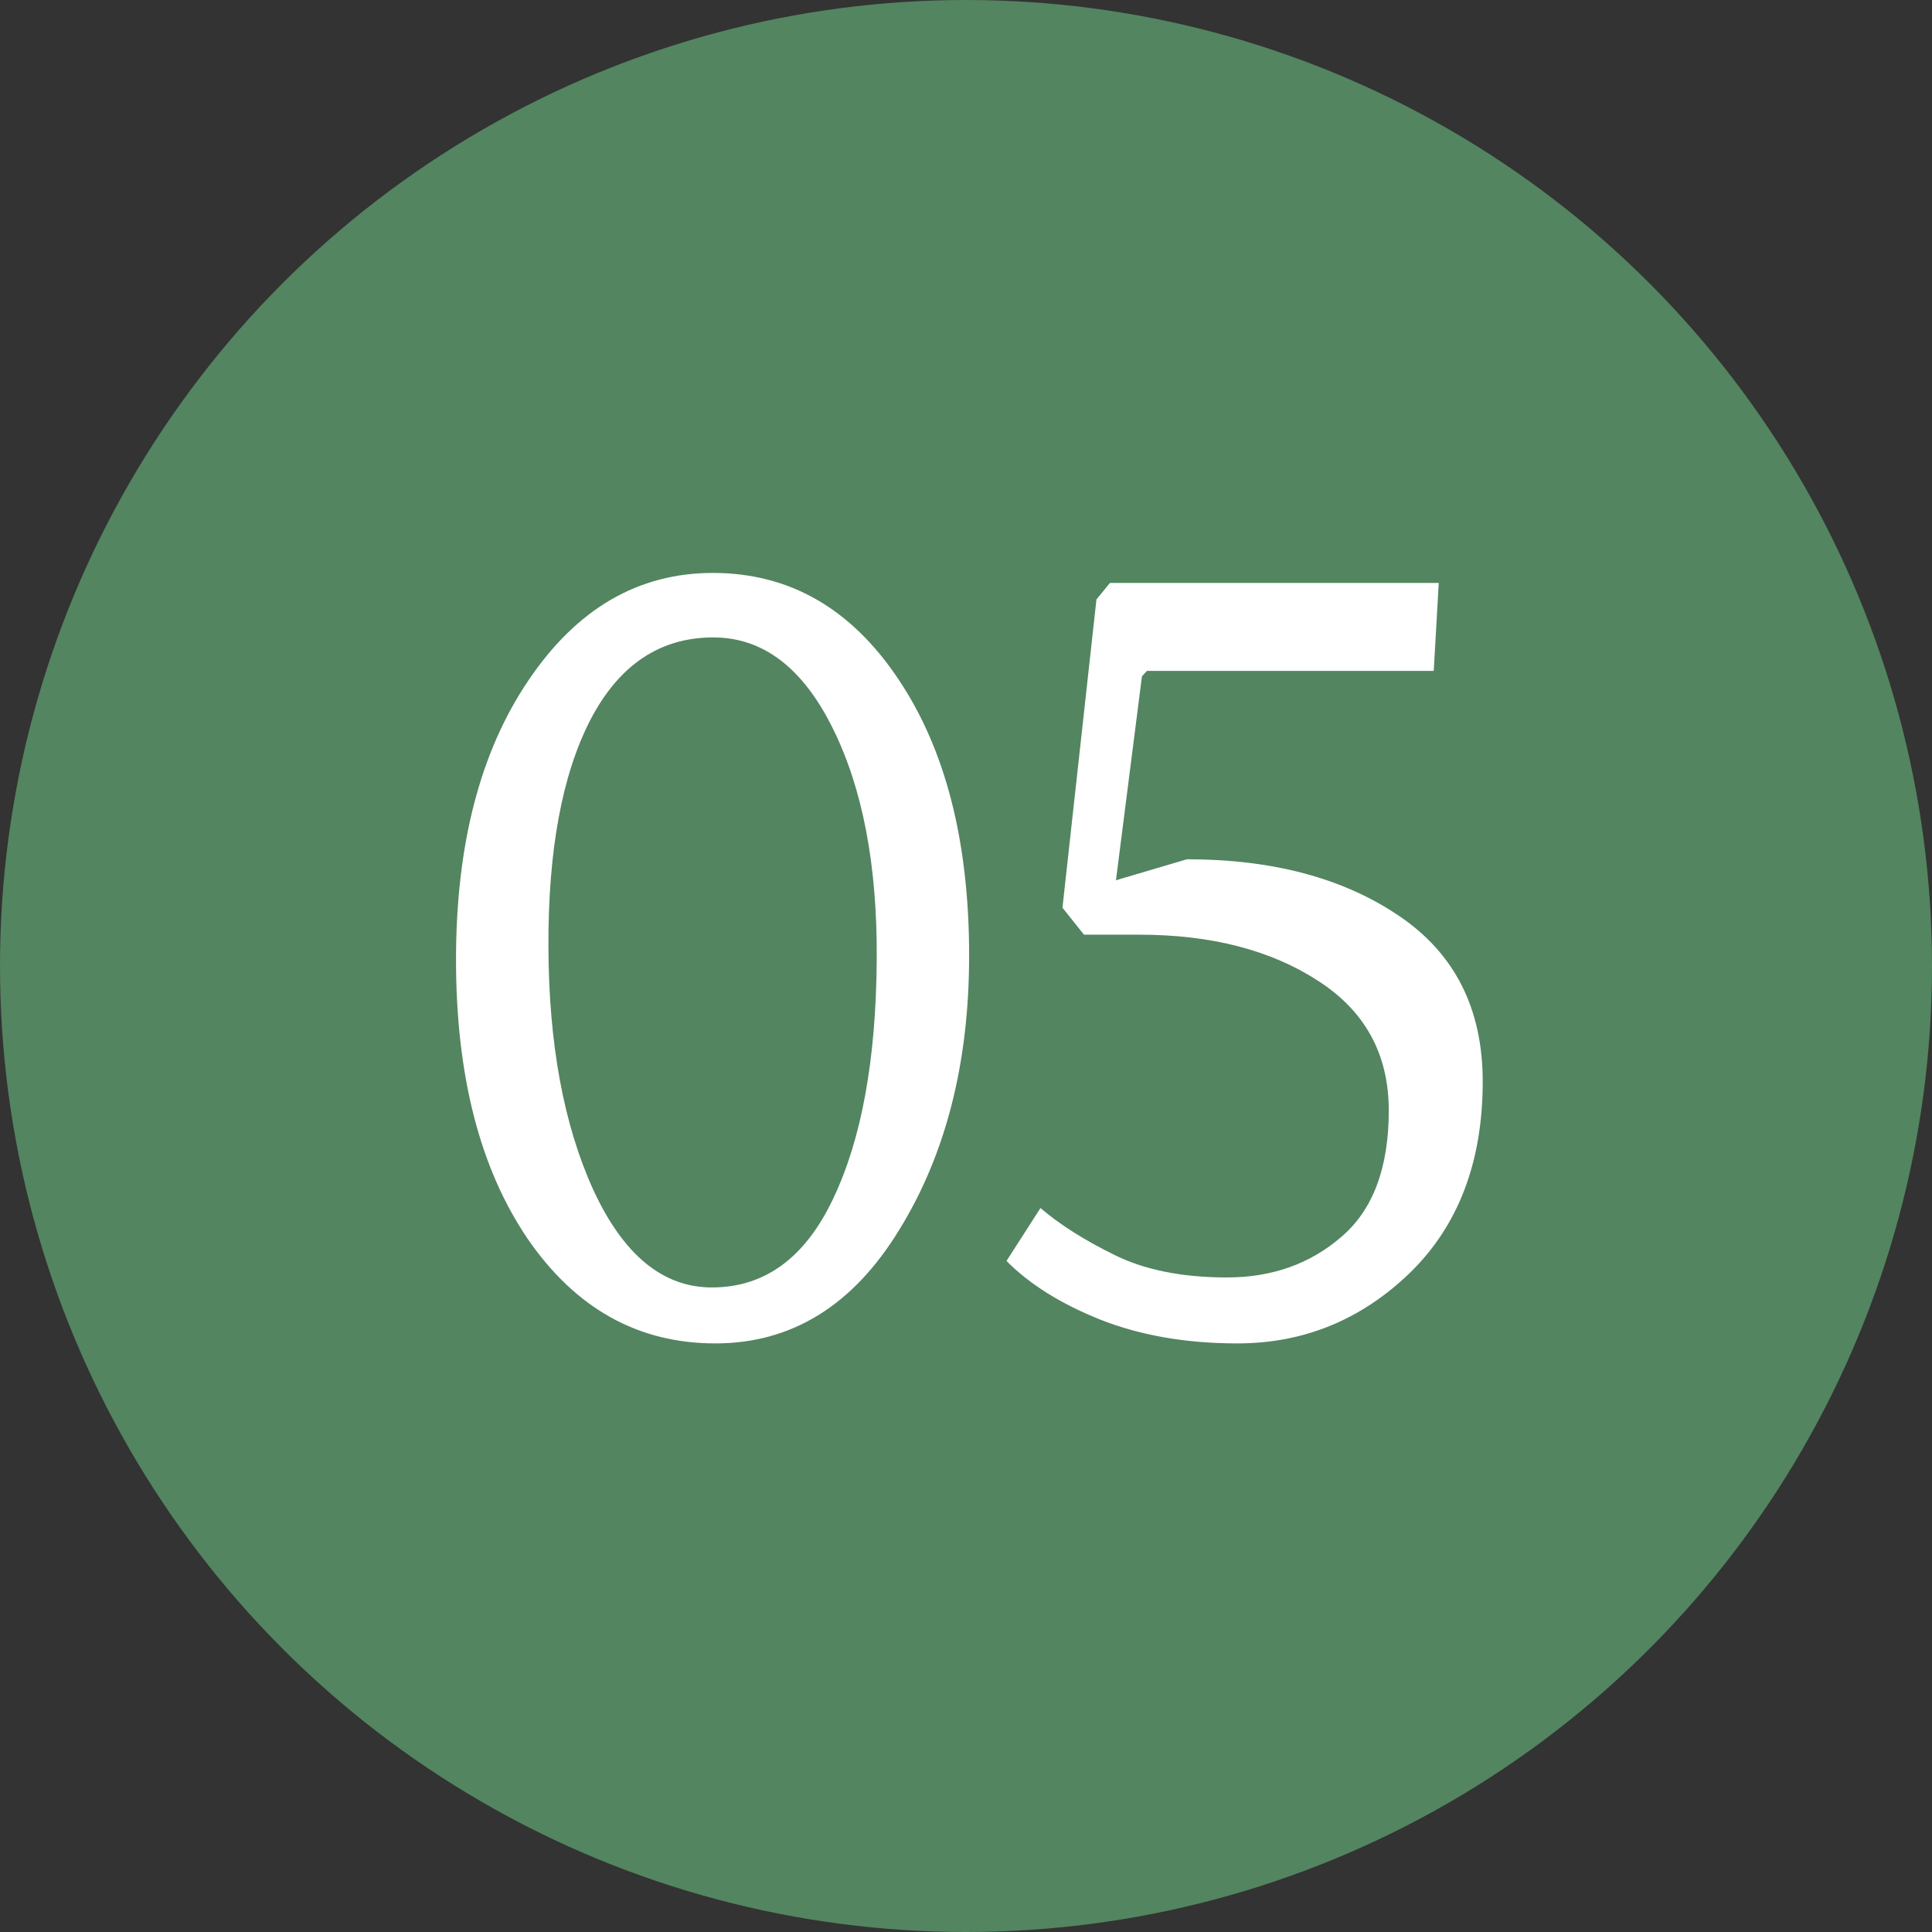
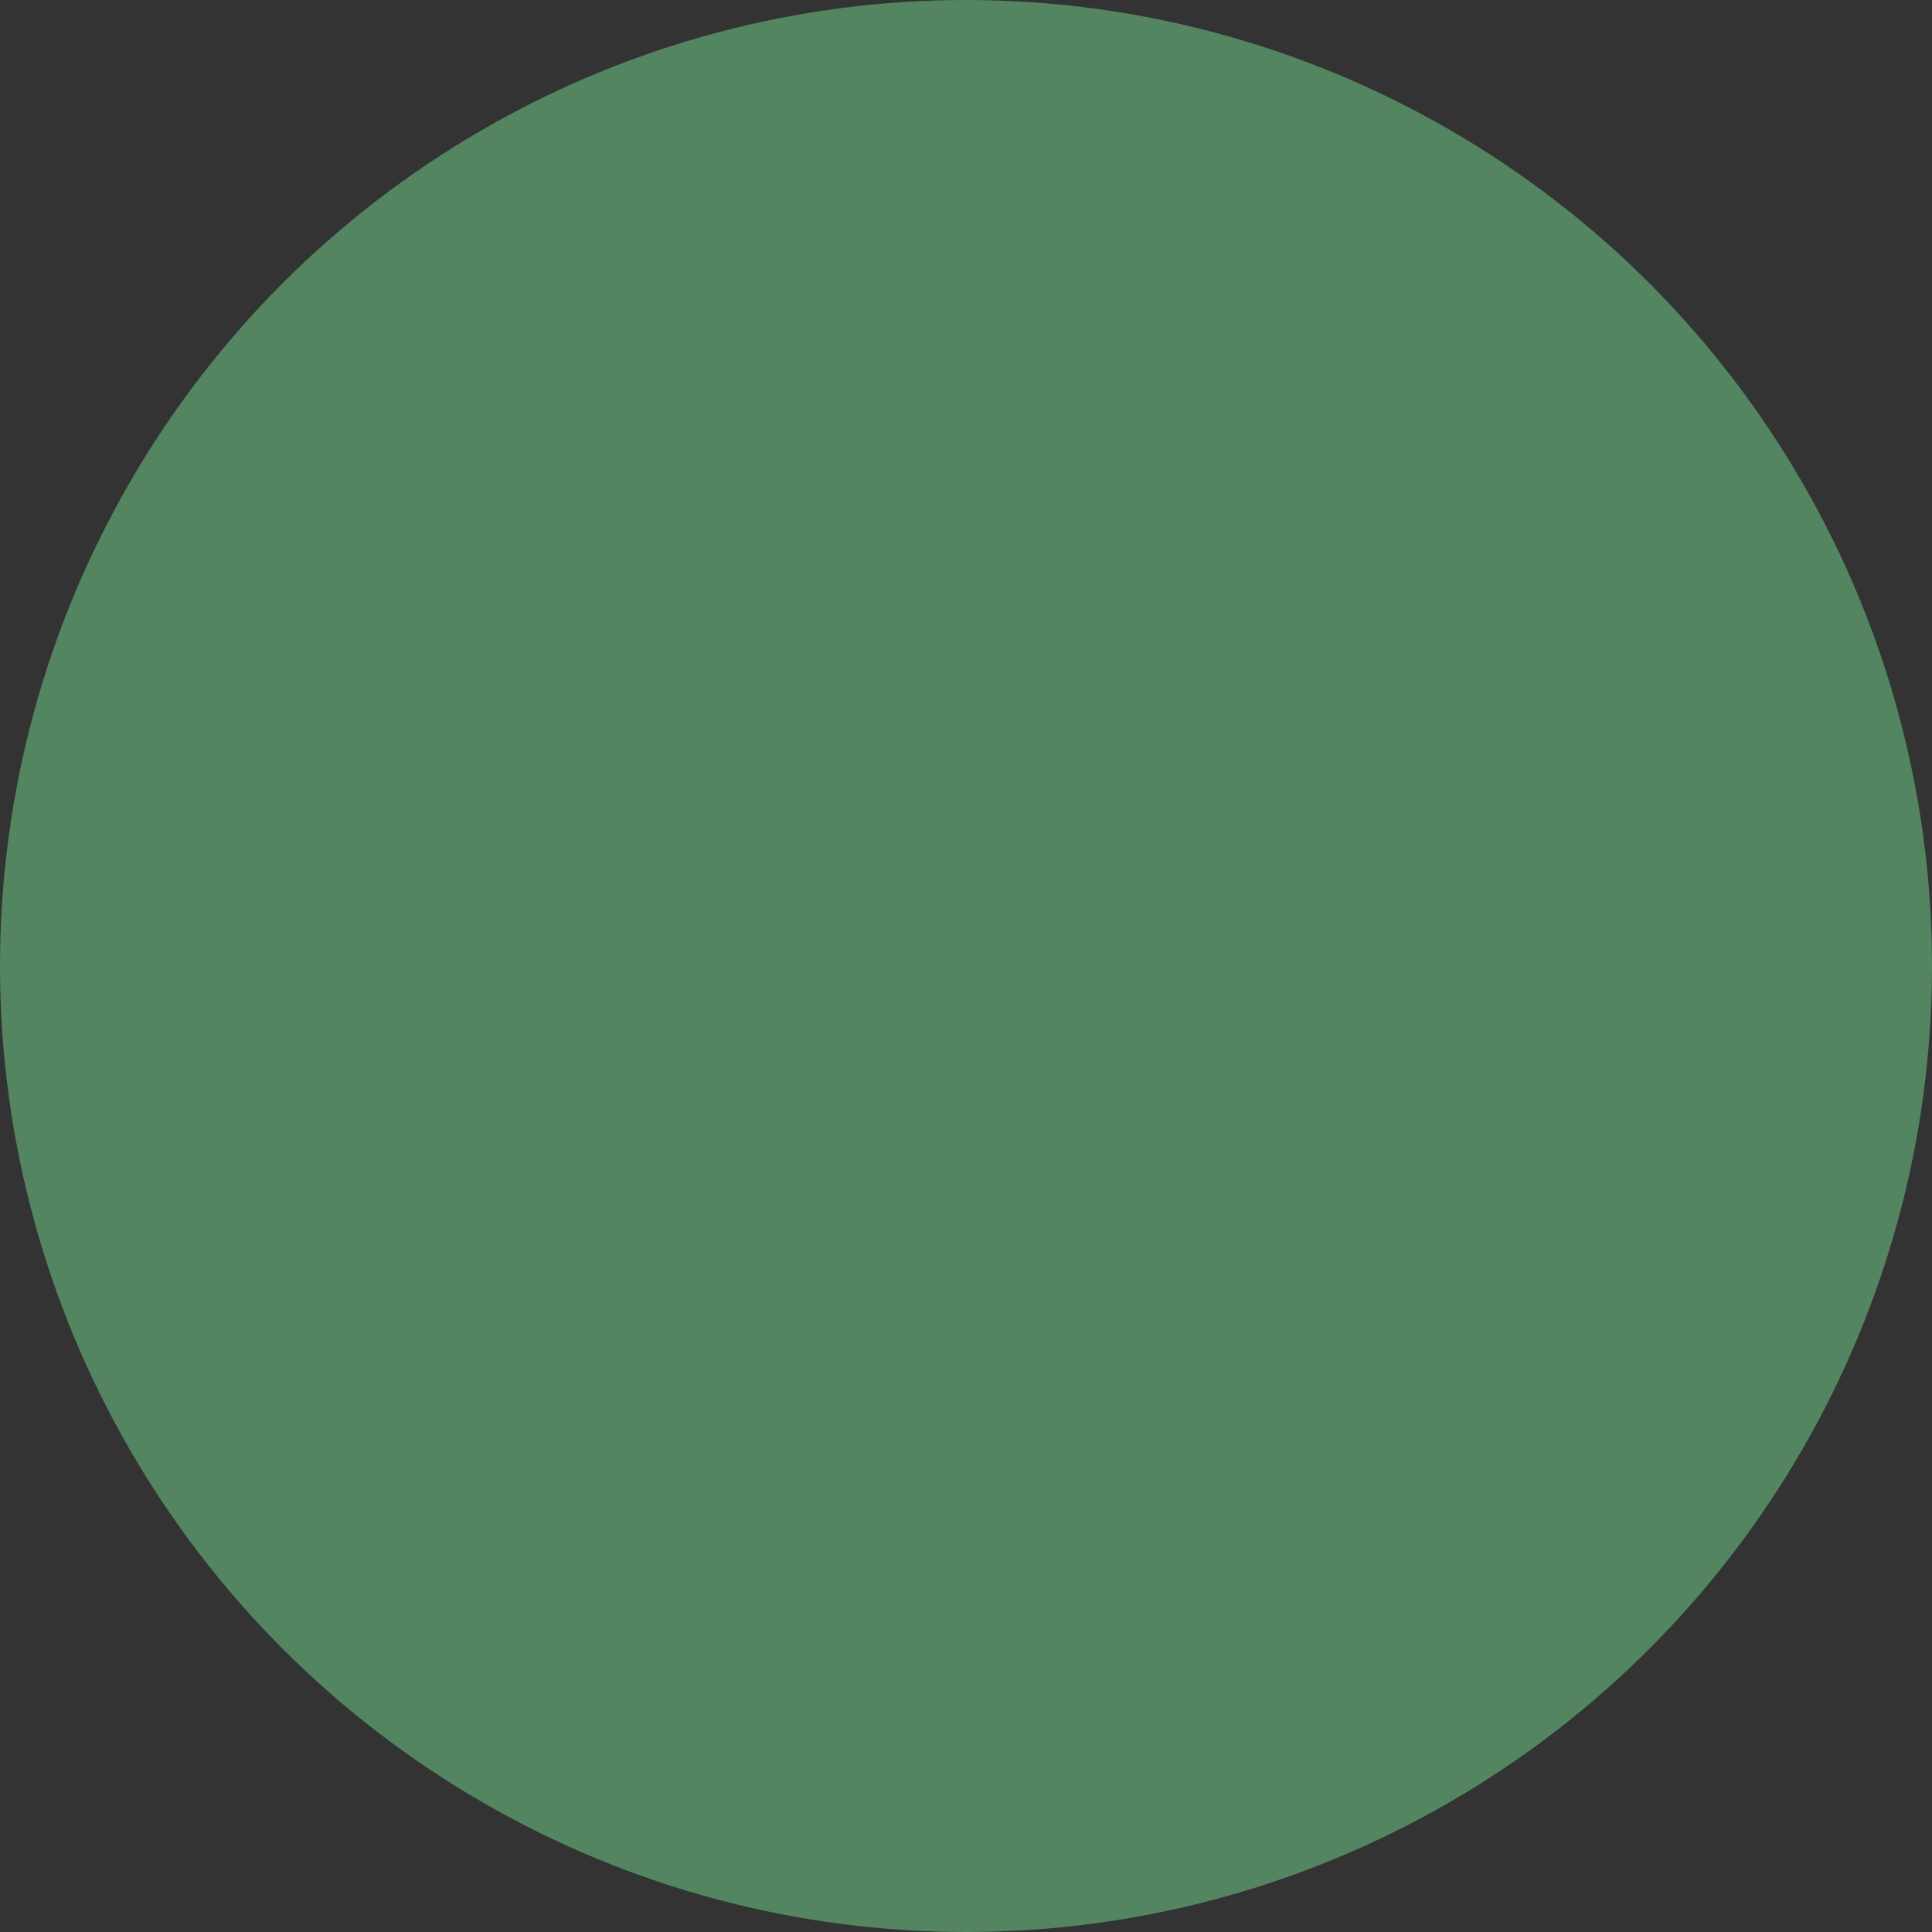
<svg xmlns="http://www.w3.org/2000/svg" width="29" height="29" viewBox="0 0 29 29" fill="none">
  <rect x="0" y="0" width="29" height="29" fill="#333333" stroke="none" />
  <circle cx="14.5" cy="14.5" r="14.5" fill="#538560" />
-   <path d="M6.845 14.405C6.845 12.68 7.207 11.283 7.932 10.213C8.657 9.137 9.58 8.6 10.7 8.6C11.845 8.6 12.772 9.13 13.482 10.19C14.192 11.245 14.547 12.63 14.547 14.345C14.547 15.955 14.197 17.328 13.497 18.462C12.802 19.598 11.882 20.165 10.737 20.165C9.577 20.165 8.637 19.64 7.917 18.59C7.202 17.535 6.845 16.14 6.845 14.405ZM8.232 14.21C8.237 15.67 8.462 16.887 8.907 17.863C9.357 18.837 9.95 19.325 10.685 19.325C11.48 19.325 12.087 18.88 12.507 17.99C12.932 17.1 13.15 15.905 13.16 14.405C13.17 12.995 12.95 11.838 12.5 10.932C12.05 10.023 11.452 9.568 10.707 9.568C9.907 9.568 9.292 9.98 8.862 10.805C8.437 11.63 8.227 12.765 8.232 14.21ZM15.108 18.927L15.618 18.133C15.903 18.378 16.273 18.613 16.728 18.837C17.183 19.062 17.746 19.175 18.416 19.175C19.091 19.175 19.663 18.973 20.133 18.567C20.608 18.163 20.846 17.53 20.846 16.67C20.846 15.825 20.491 15.175 19.781 14.72C19.071 14.26 18.178 14.03 17.103 14.03H16.271L15.948 13.625L16.458 8.998L16.661 8.75H21.596L21.521 10.07H17.216L17.141 10.152L16.751 13.213L17.816 12.898C19.101 12.898 20.161 13.18 20.996 13.745C21.836 14.31 22.256 15.14 22.256 16.235C22.256 17.44 21.891 18.398 21.161 19.108C20.431 19.812 19.568 20.165 18.573 20.165C17.808 20.165 17.126 20.047 16.526 19.812C15.926 19.573 15.453 19.277 15.108 18.927Z" fill="white" />
</svg>